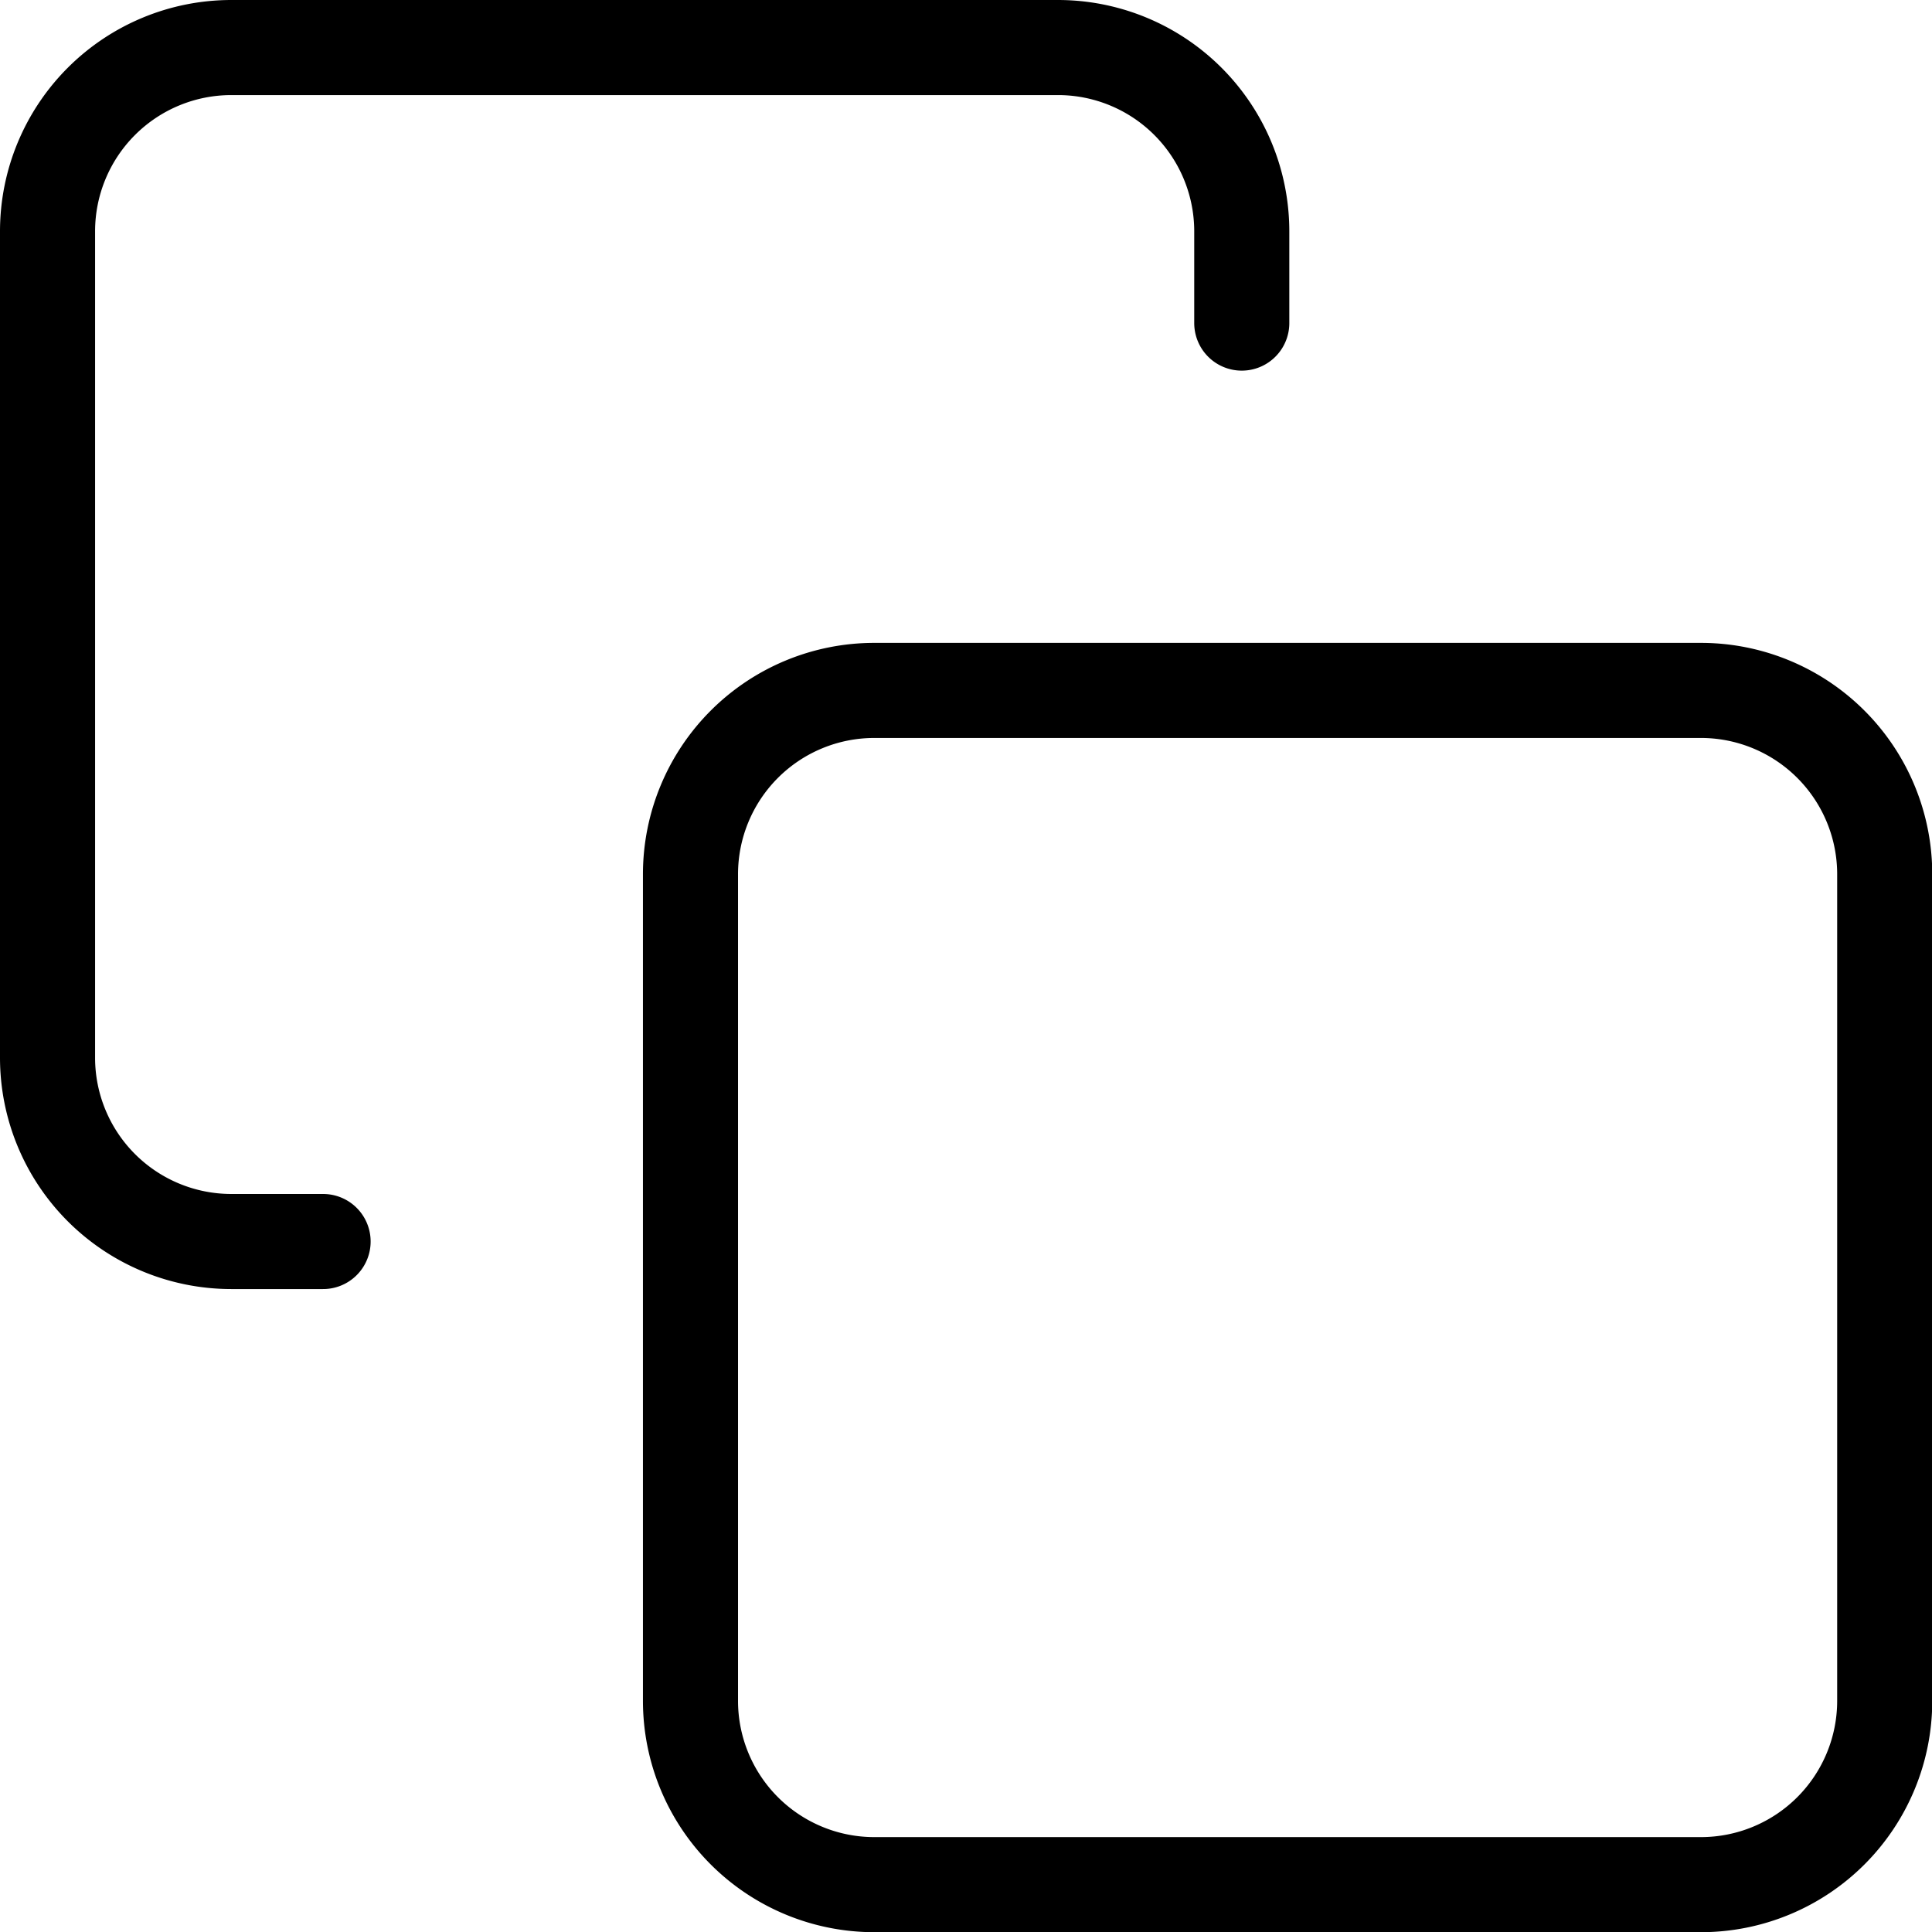
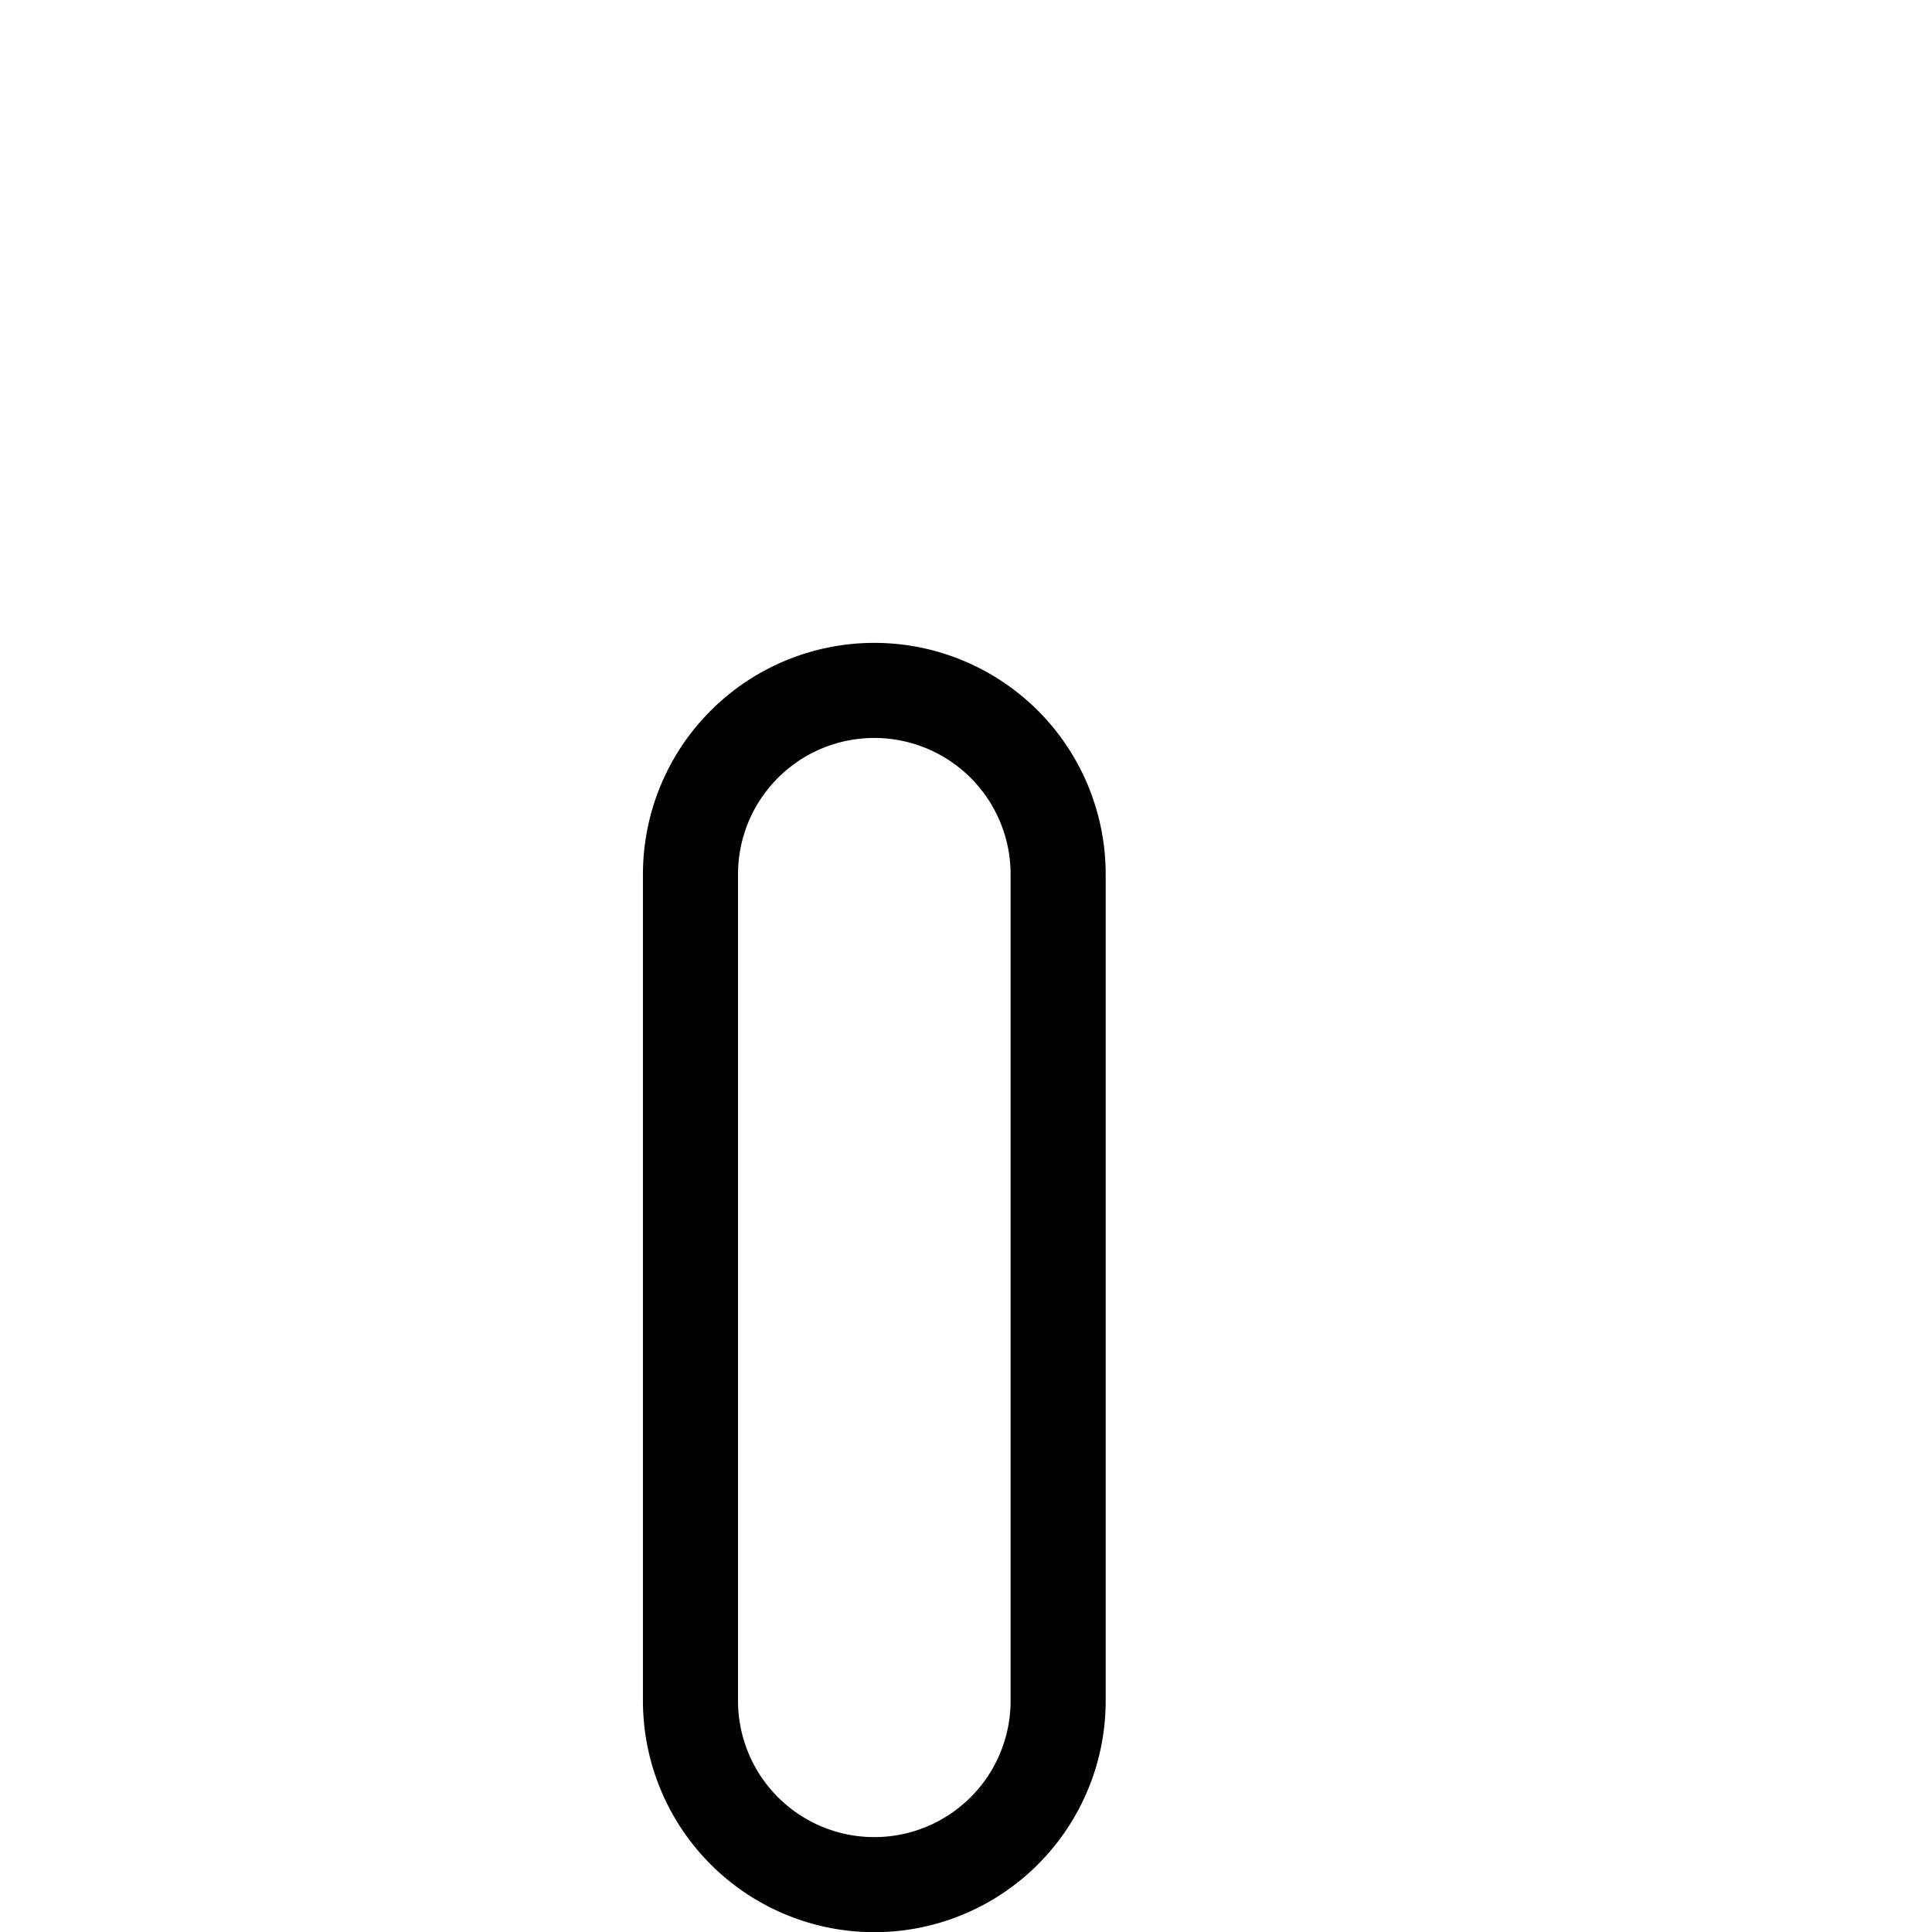
<svg xmlns="http://www.w3.org/2000/svg" width="30.479" height="30.479" viewBox="0 0 30.479 30.479">
  <g id="Group_1268" data-name="Group 1268" transform="translate(-1141.5 -1997.624)">
    <g id="Icon_feather-copy" data-name="Icon feather-copy" transform="translate(1142.25 1998.374)">
-       <path id="Path_55" data-name="Path 55" d="M16.4,13.5h13.04a2.9,2.9,0,0,1,2.9,2.9v13.04a2.9,2.9,0,0,1-2.9,2.9H16.4a2.9,2.9,0,0,1-2.9-2.9V16.4A2.9,2.9,0,0,1,16.4,13.5Z" transform="translate(-3.357 -3.358)" fill="none" stroke="#000" stroke-linecap="round" stroke-linejoin="round" stroke-width="1.5" />
-       <path id="Path_56" data-name="Path 56" d="M7.347,21.836H5.9a2.9,2.9,0,0,1-2.9-2.9V5.9A2.9,2.9,0,0,1,5.9,3h13.04a2.9,2.9,0,0,1,2.9,2.9V7.347" transform="translate(-3 -3)" fill="none" stroke="#000" stroke-linecap="round" stroke-linejoin="round" stroke-width="1.5" />
+       <path id="Path_55" data-name="Path 55" d="M16.4,13.5a2.9,2.9,0,0,1,2.9,2.9v13.04a2.9,2.9,0,0,1-2.9,2.9H16.4a2.9,2.9,0,0,1-2.9-2.9V16.4A2.9,2.9,0,0,1,16.4,13.5Z" transform="translate(-3.357 -3.358)" fill="none" stroke="#000" stroke-linecap="round" stroke-linejoin="round" stroke-width="1.5" />
    </g>
  </g>
</svg>